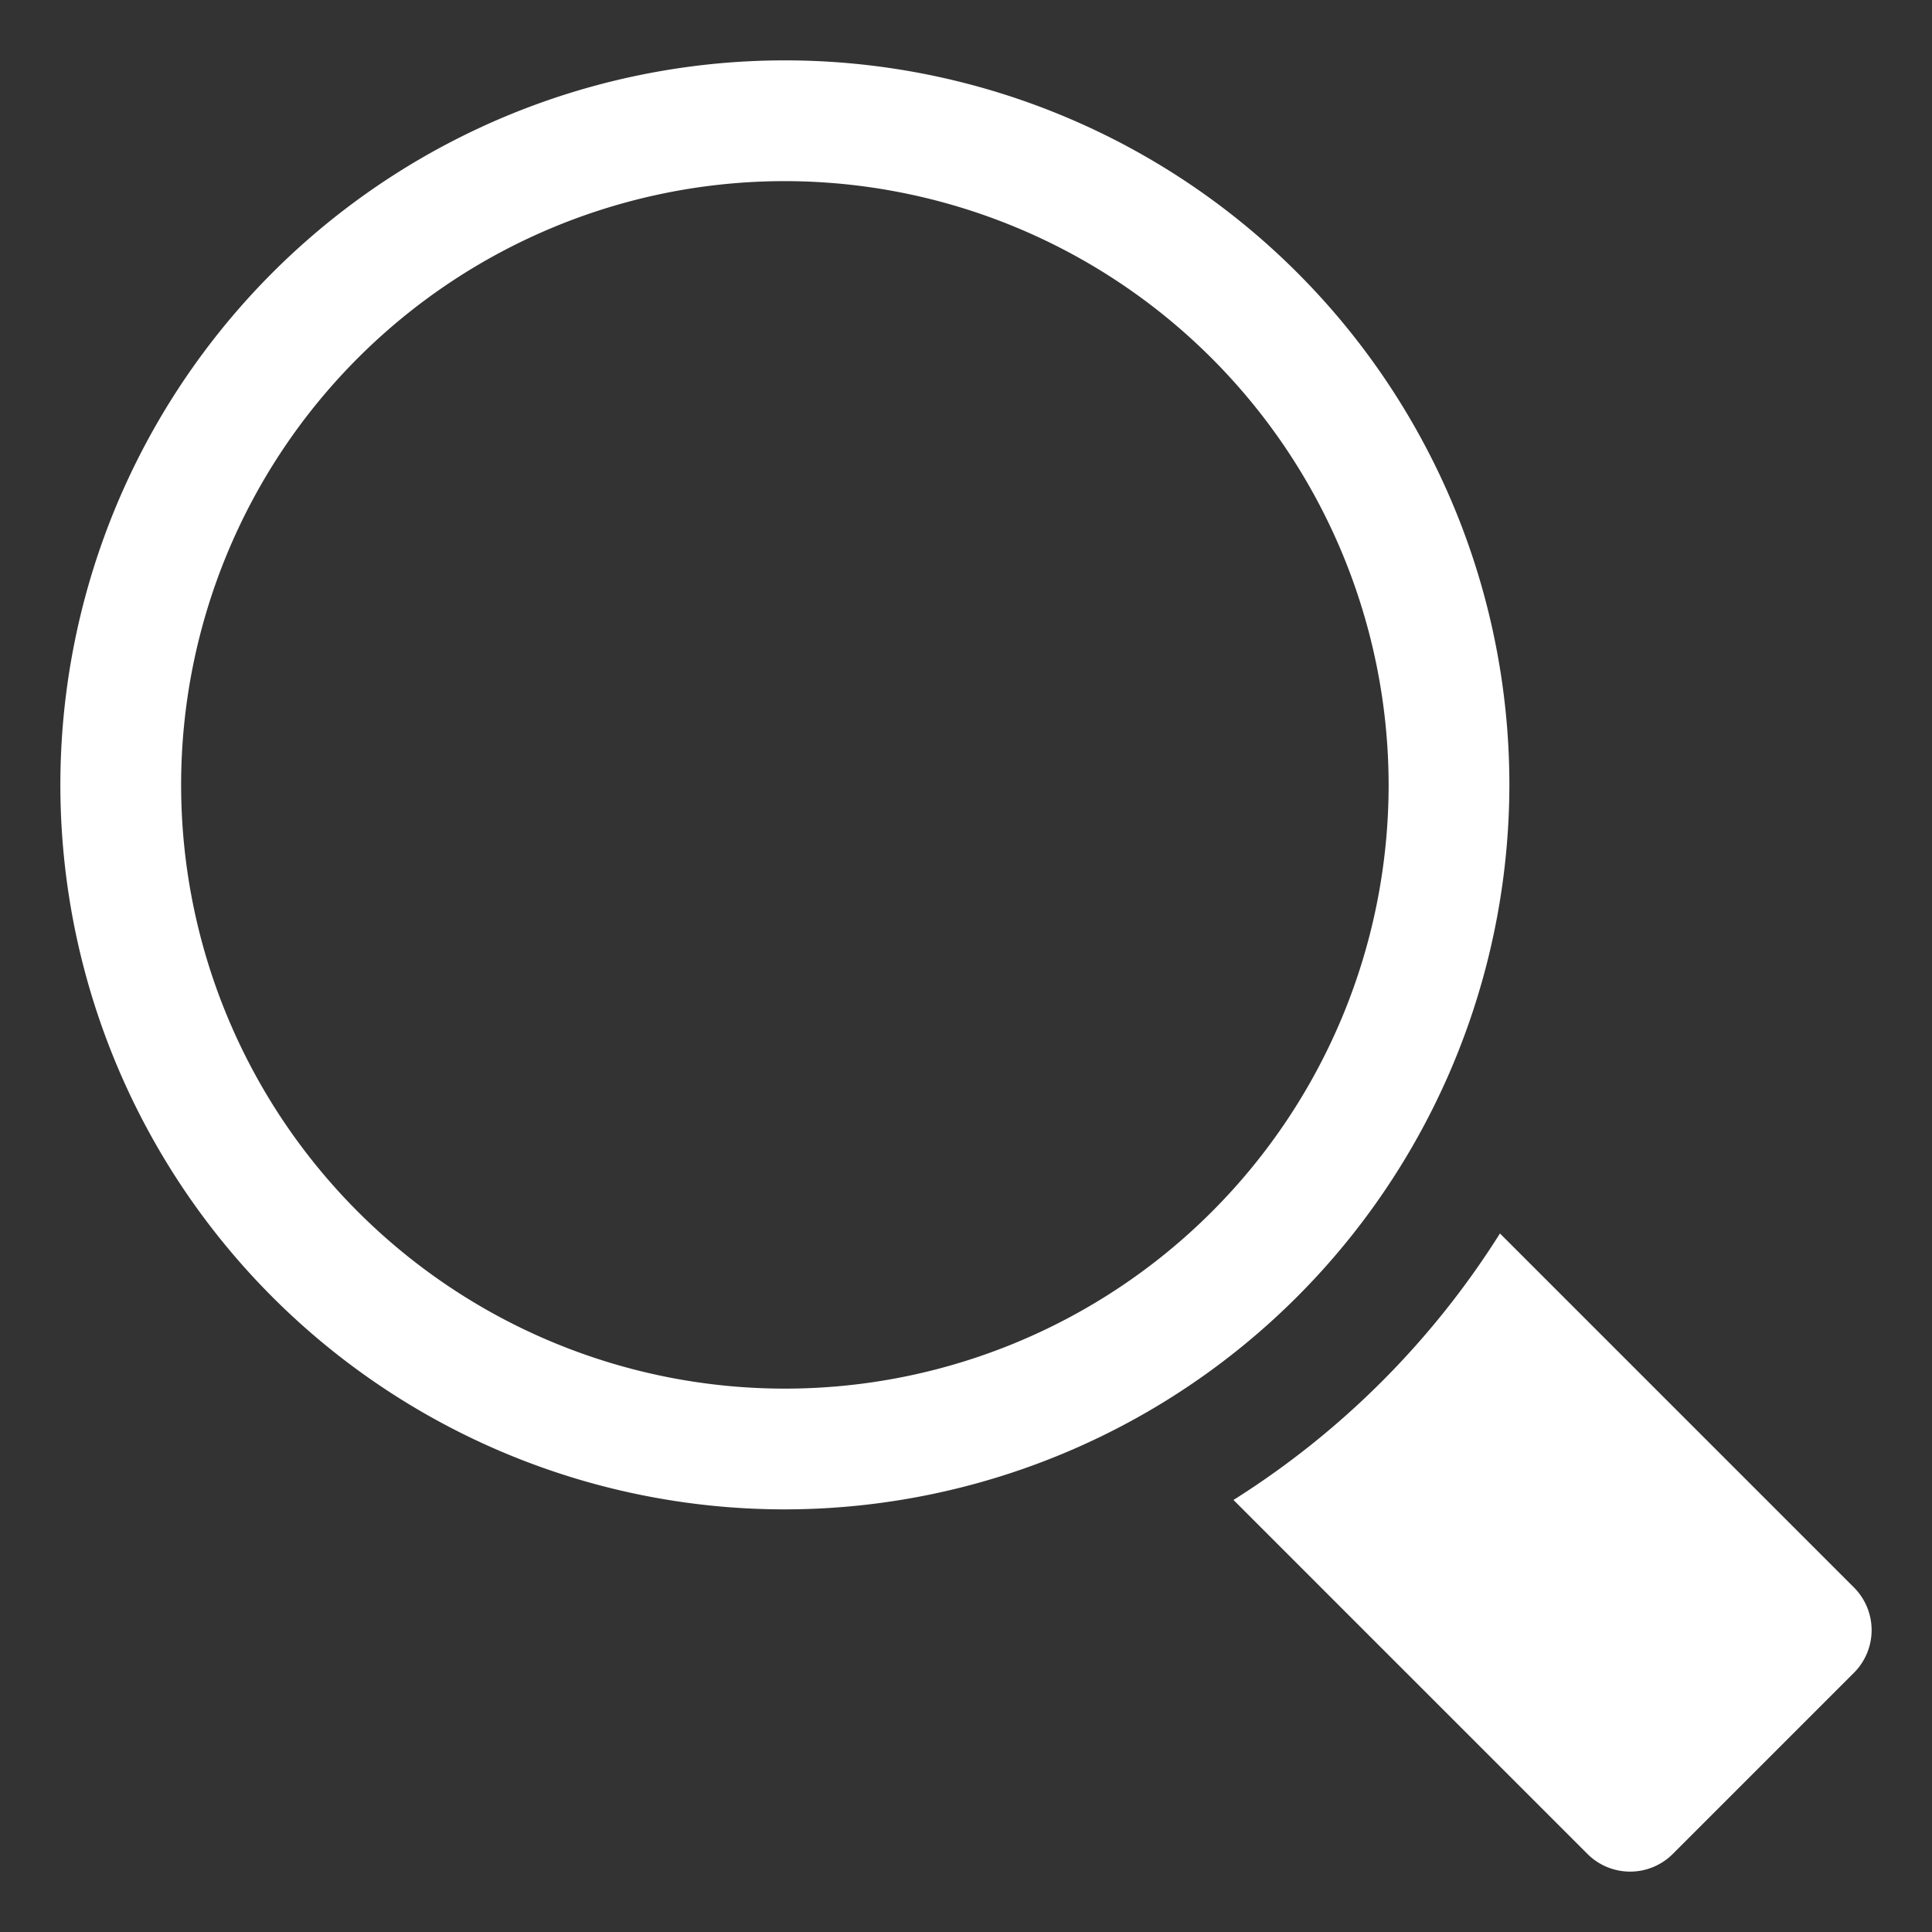
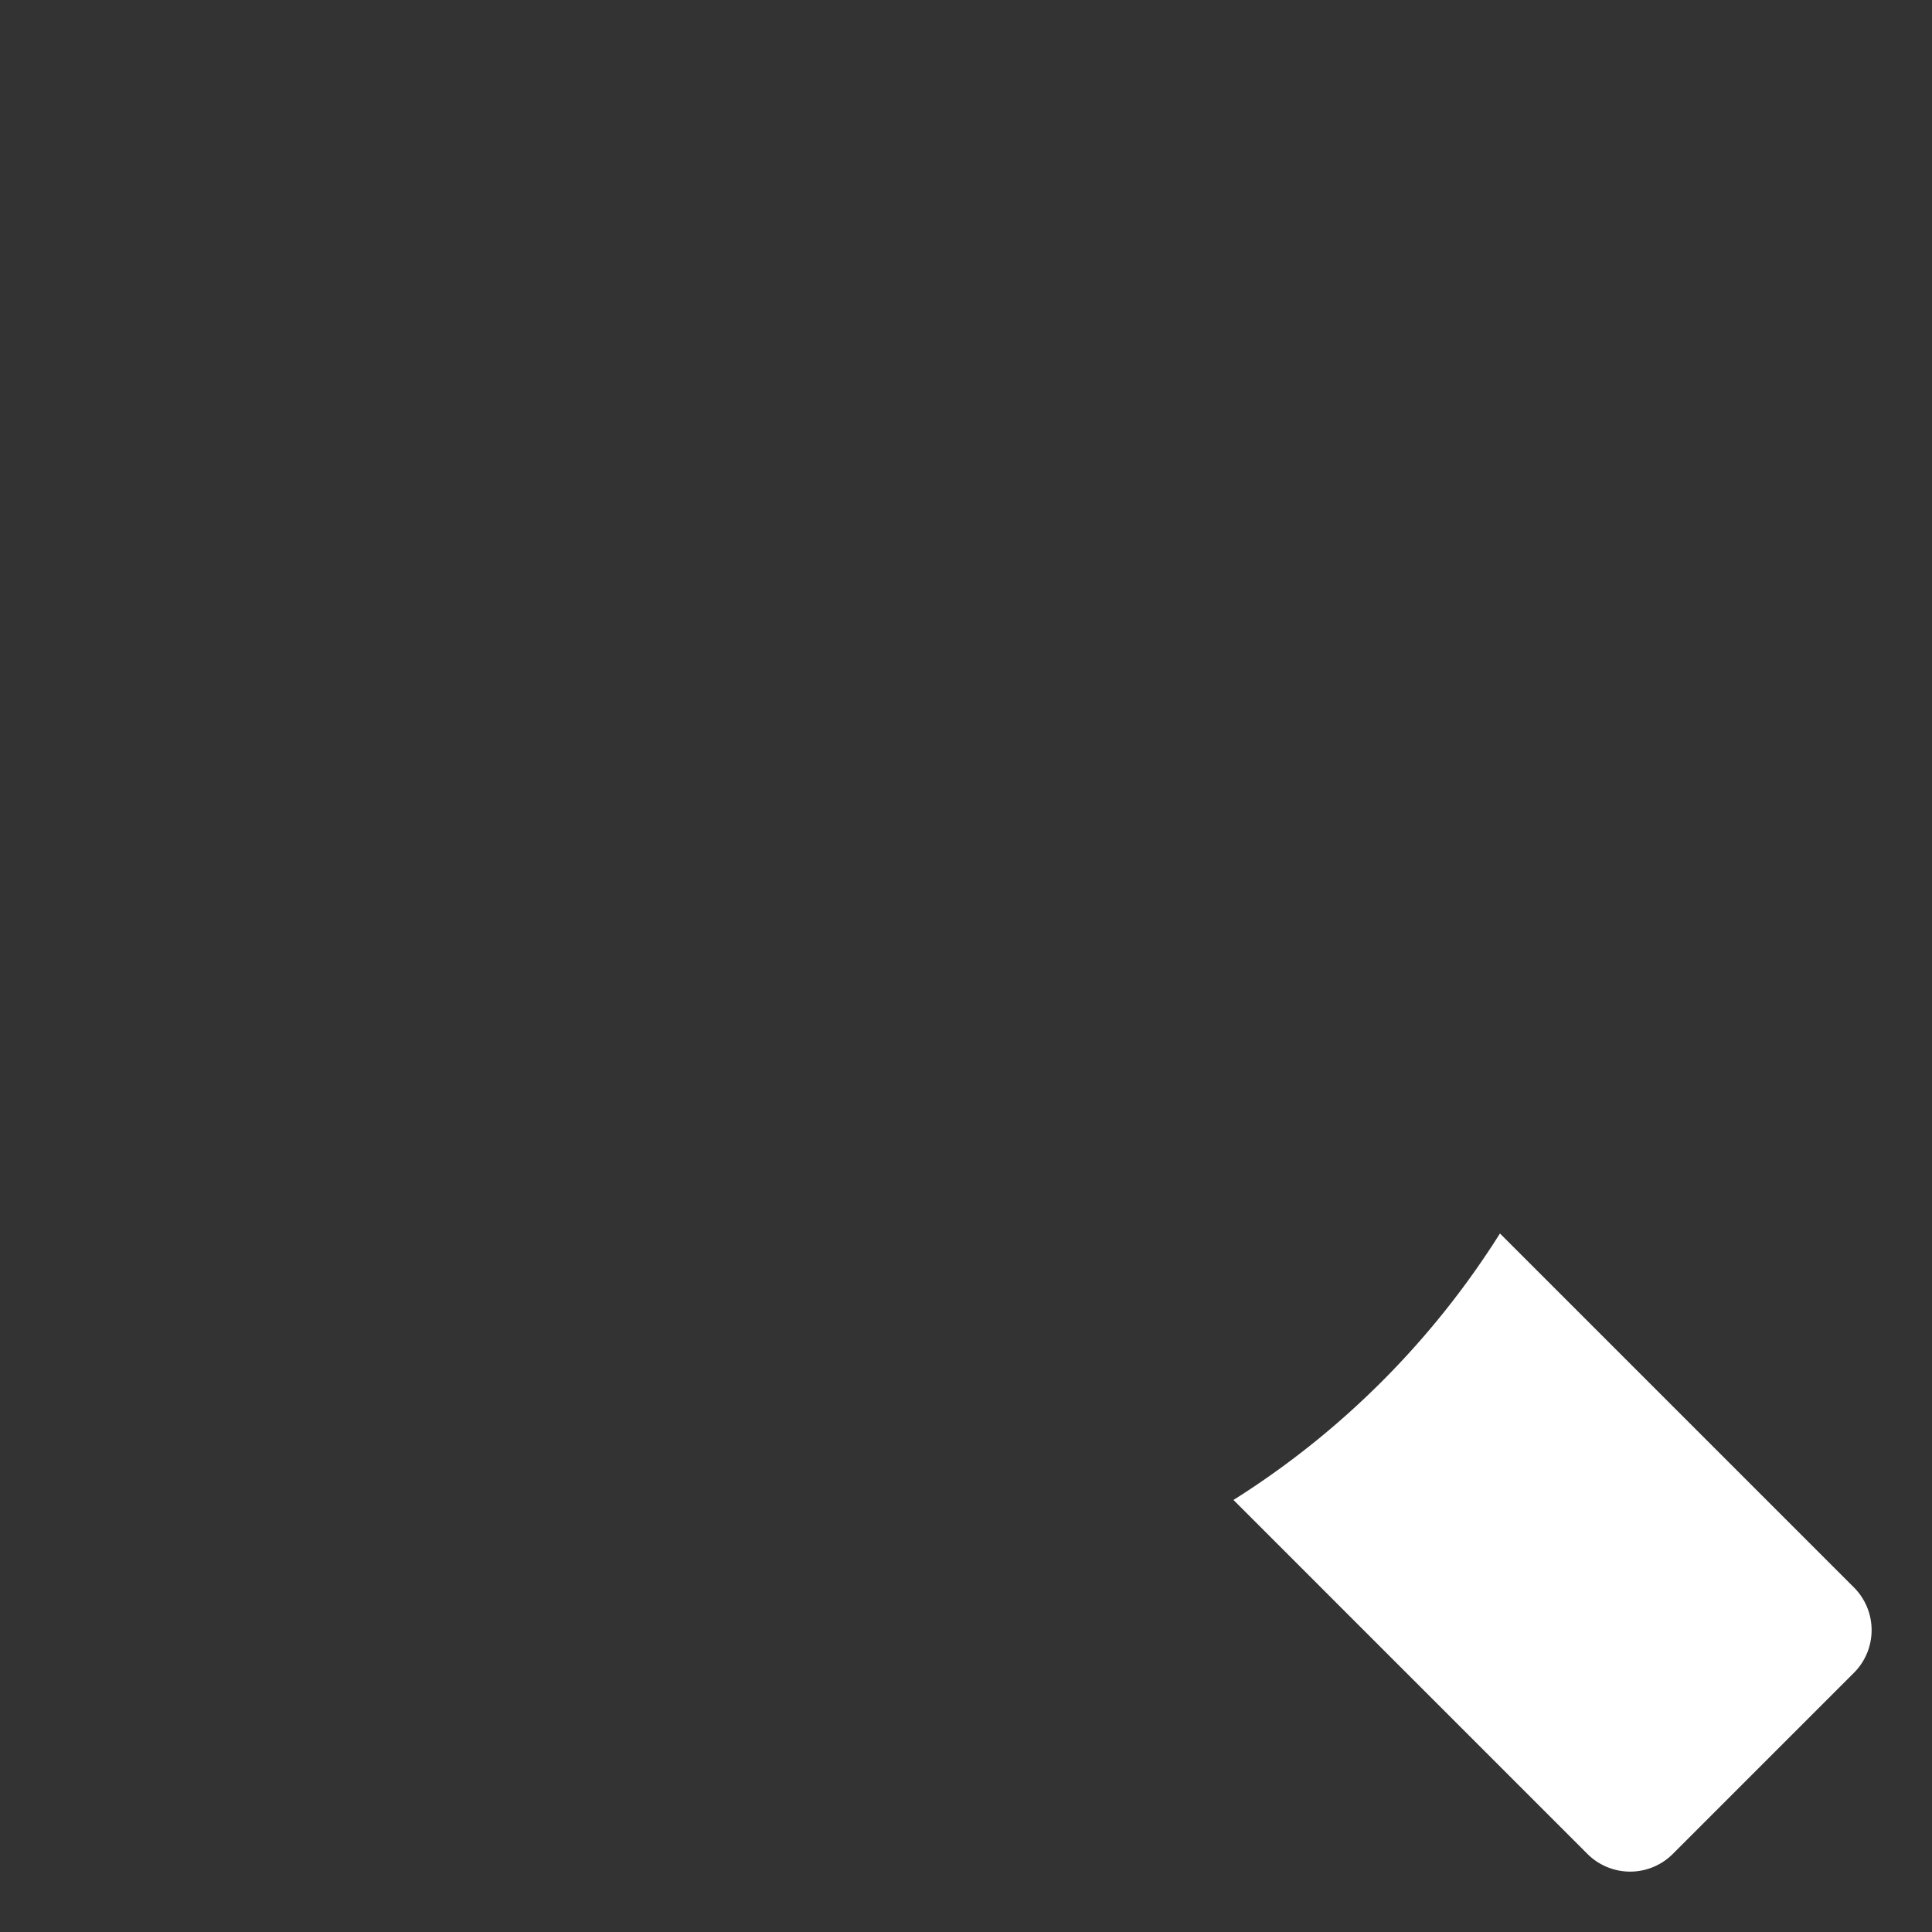
<svg xmlns="http://www.w3.org/2000/svg" width="32" height="32" viewBox="0 0 32 32">
  <rect x="0" y="0" width="32" height="32" fill="#333333" stroke="none" />
  <g class="nc-icon-wrapper" fill="#fff">
    <path data-color="color-2" d="M30.707 26.293l-5.863-5.863a14.07 14.07 0 0 1-4.414 4.414l5.863 5.863a1 1 0 0 0 1.414 0l3-3a1 1 0 0 0 0-1.414z" />
-     <path d="M13 25a12 12 0 1 1 12-12 12.013 12.013 0 0 1-12 12zm0-22a10 10 0 1 0 10 10A10.011 10.011 0 0 0 13 3z" fill="#fff" />
  </g>
</svg>